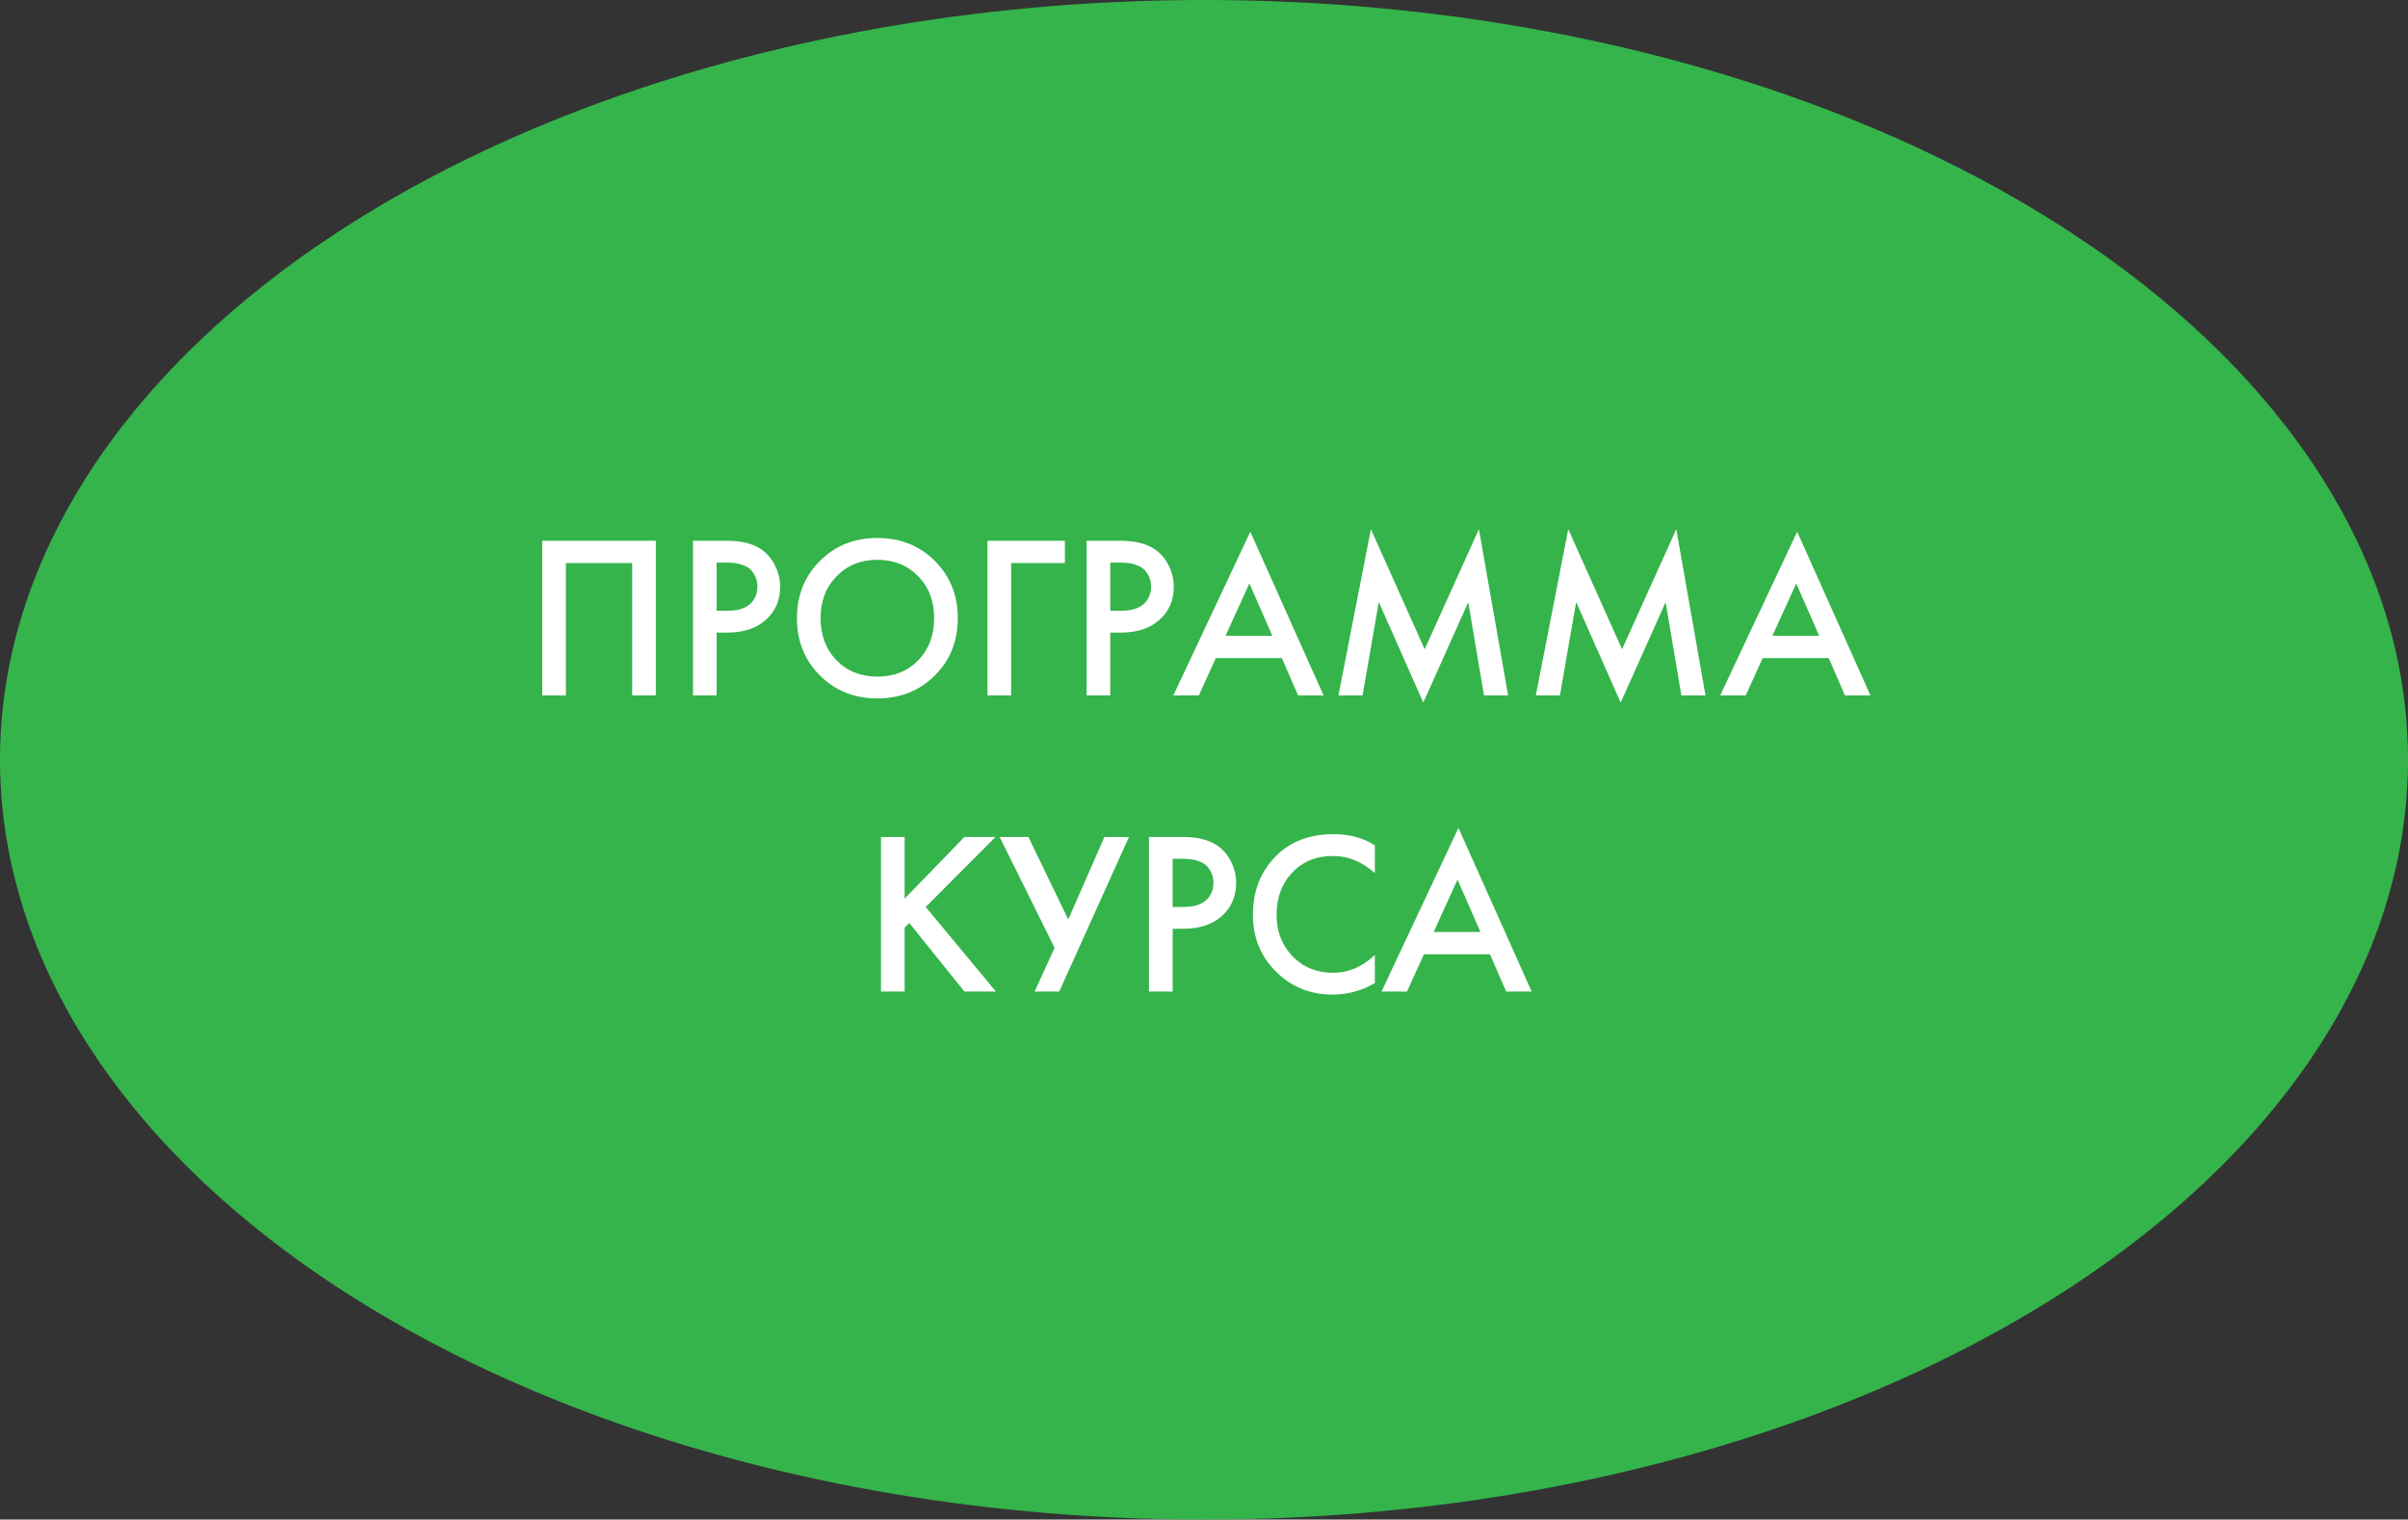
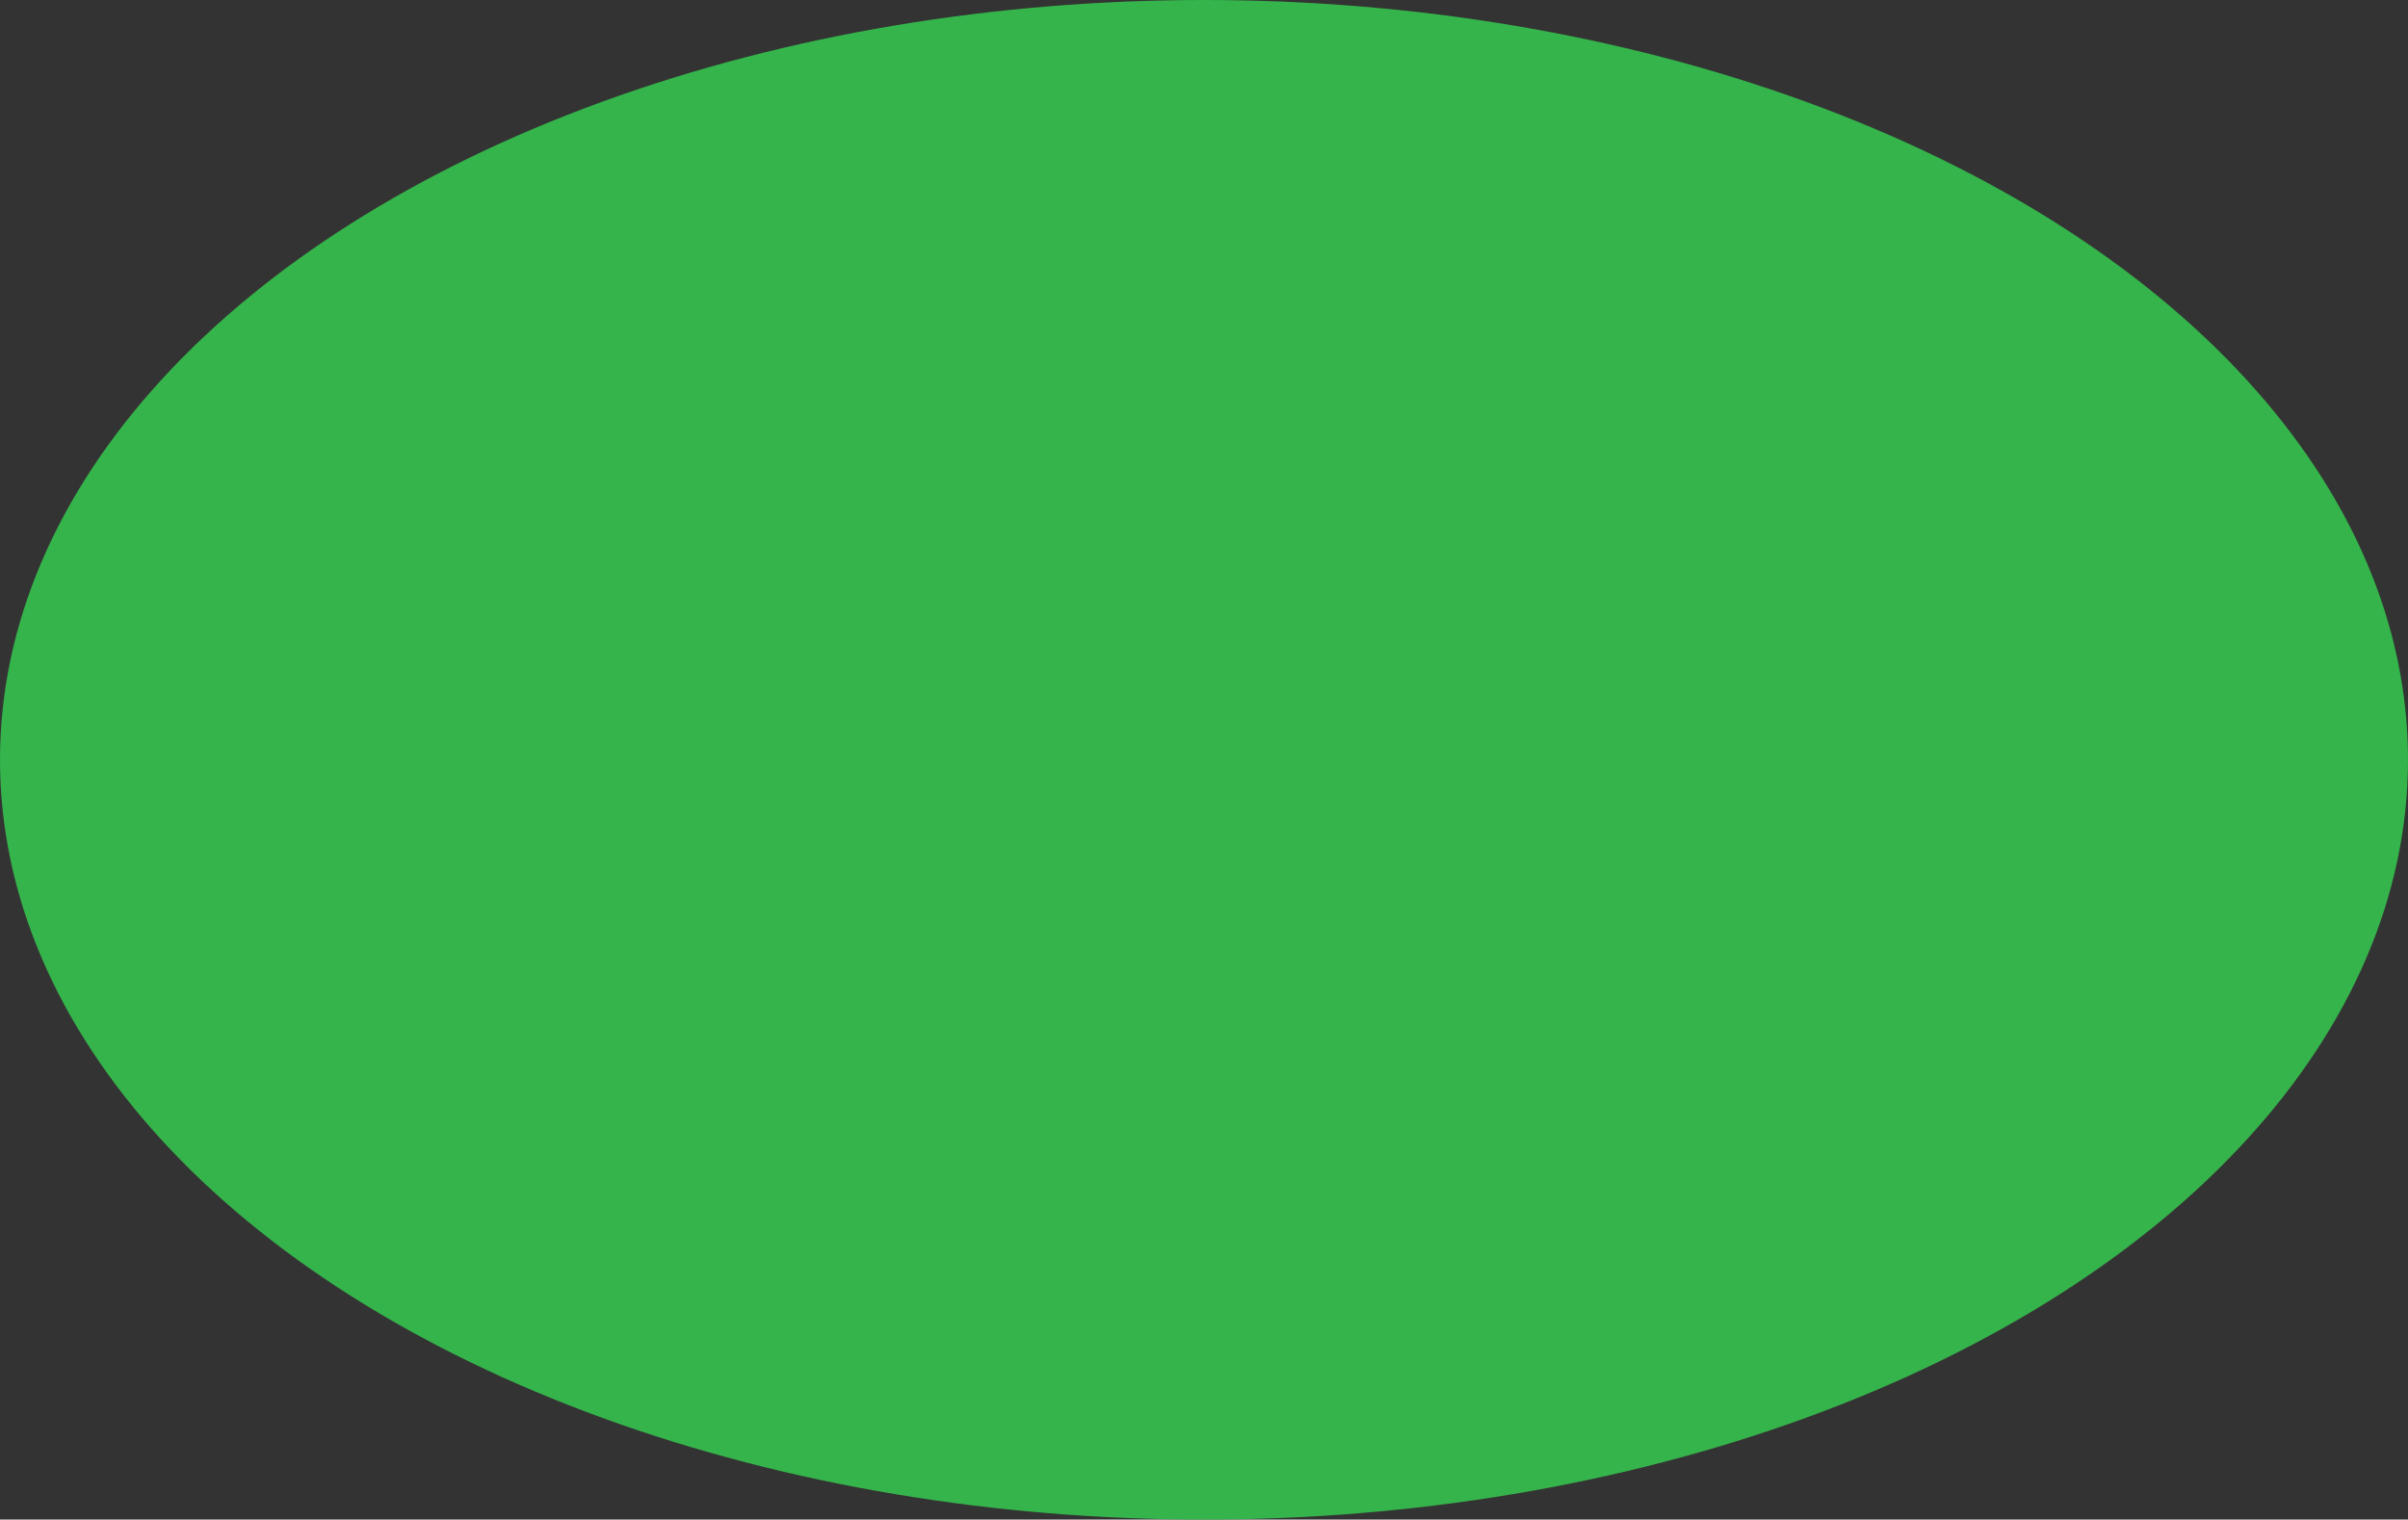
<svg xmlns="http://www.w3.org/2000/svg" width="187" height="118" viewBox="0 0 187 118" fill="none">
  <rect x="0" y="0" width="187" height="118" fill="#333333" stroke="none" />
  <ellipse cx="93.5" cy="59" rx="93.5" ry="59" fill="#35B44B" />
-   <path d="M42.11 41.994H50.93V54H49.094V43.722H43.946V54H42.11V41.994ZM53.817 41.994H56.463C57.567 41.994 58.443 42.21 59.091 42.642C59.571 42.966 59.937 43.392 60.189 43.92C60.453 44.436 60.585 44.982 60.585 45.558C60.585 46.638 60.195 47.514 59.415 48.186C58.683 48.81 57.705 49.122 56.481 49.122H55.653V54H53.817V41.994ZM55.653 43.686V47.43H56.481C57.249 47.43 57.831 47.262 58.227 46.926C58.623 46.578 58.821 46.116 58.821 45.54C58.821 45.336 58.791 45.144 58.731 44.964C58.683 44.784 58.581 44.592 58.425 44.388C58.281 44.172 58.041 44.004 57.705 43.884C57.369 43.752 56.955 43.686 56.463 43.686H55.653ZM63.671 43.56C64.859 42.372 66.347 41.778 68.135 41.778C69.923 41.778 71.411 42.372 72.599 43.56C73.787 44.748 74.381 46.23 74.381 48.006C74.381 49.782 73.787 51.264 72.599 52.452C71.411 53.64 69.923 54.234 68.135 54.234C66.347 54.234 64.859 53.64 63.671 52.452C62.483 51.264 61.889 49.782 61.889 48.006C61.889 46.23 62.483 44.748 63.671 43.56ZM64.967 51.282C65.795 52.122 66.851 52.542 68.135 52.542C69.419 52.542 70.475 52.122 71.303 51.282C72.131 50.43 72.545 49.338 72.545 48.006C72.545 46.674 72.131 45.588 71.303 44.748C70.475 43.896 69.419 43.47 68.135 43.47C66.851 43.47 65.795 43.896 64.967 44.748C64.139 45.588 63.725 46.674 63.725 48.006C63.725 49.338 64.139 50.43 64.967 51.282ZM76.686 54V41.994H82.698V43.722H78.522V54H76.686ZM84.385 41.994H87.031C88.135 41.994 89.011 42.21 89.659 42.642C90.139 42.966 90.505 43.392 90.757 43.92C91.021 44.436 91.153 44.982 91.153 45.558C91.153 46.638 90.763 47.514 89.983 48.186C89.251 48.81 88.273 49.122 87.049 49.122H86.221V54H84.385V41.994ZM86.221 43.686V47.43H87.049C87.817 47.43 88.399 47.262 88.795 46.926C89.191 46.578 89.389 46.116 89.389 45.54C89.389 45.336 89.359 45.144 89.299 44.964C89.251 44.784 89.149 44.592 88.993 44.388C88.849 44.172 88.609 44.004 88.273 43.884C87.937 43.752 87.523 43.686 87.031 43.686H86.221ZM100.805 54L99.545 51.102H94.415L93.101 54H91.121L97.097 41.292L102.785 54H100.805ZM95.171 49.374H98.807L97.025 45.306L95.171 49.374ZM105.813 54H103.941L106.461 41.094L110.637 50.418L114.849 41.094L117.117 54H115.245L114.021 46.764L110.529 54.558L107.073 46.746L105.813 54ZM121.141 54H119.269L121.789 41.094L125.965 50.418L130.177 41.094L132.445 54H130.573L129.349 46.764L125.857 54.558L122.401 46.746L121.141 54ZM143.274 54L142.014 51.102H136.884L135.57 54H133.59L139.566 41.292L145.254 54H143.274ZM137.64 49.374H141.276L139.494 45.306L137.64 49.374ZM70.252 64.994V69.782L74.896 64.994H77.308L71.89 70.43L77.344 77H74.896L70.612 71.672L70.252 72.032V77H68.416V64.994H70.252ZM77.63 64.994H79.862L82.959 71.402L85.766 64.994H87.674L82.257 77H80.349L81.897 73.598L77.63 64.994ZM89.228 64.994H91.874C92.978 64.994 93.854 65.21 94.502 65.642C94.982 65.966 95.348 66.392 95.6 66.92C95.864 67.436 95.996 67.982 95.996 68.558C95.996 69.638 95.606 70.514 94.826 71.186C94.094 71.81 93.116 72.122 91.892 72.122H91.064V77H89.228V64.994ZM91.064 66.686V70.43H91.892C92.66 70.43 93.242 70.262 93.638 69.926C94.034 69.578 94.232 69.116 94.232 68.54C94.232 68.336 94.202 68.144 94.142 67.964C94.094 67.784 93.992 67.592 93.836 67.388C93.692 67.172 93.452 67.004 93.116 66.884C92.78 66.752 92.366 66.686 91.874 66.686H91.064ZM106.769 65.642V67.802C105.785 66.914 104.699 66.47 103.511 66.47C102.215 66.47 101.159 66.902 100.343 67.766C99.538 68.618 99.136 69.71 99.136 71.042C99.136 72.326 99.55 73.4 100.379 74.264C101.207 75.116 102.257 75.542 103.529 75.542C104.717 75.542 105.797 75.08 106.769 74.156V76.334C105.761 76.934 104.663 77.234 103.475 77.234C101.807 77.234 100.391 76.682 99.227 75.578C97.942 74.378 97.3 72.866 97.3 71.042C97.3 69.122 97.942 67.556 99.227 66.344C100.331 65.3 101.777 64.778 103.565 64.778C104.801 64.778 105.869 65.066 106.769 65.642ZM116.968 77L115.708 74.102H110.578L109.264 77H107.284L113.26 64.292L118.948 77H116.968ZM111.334 72.374H114.97L113.188 68.306L111.334 72.374Z" fill="white" />
</svg>